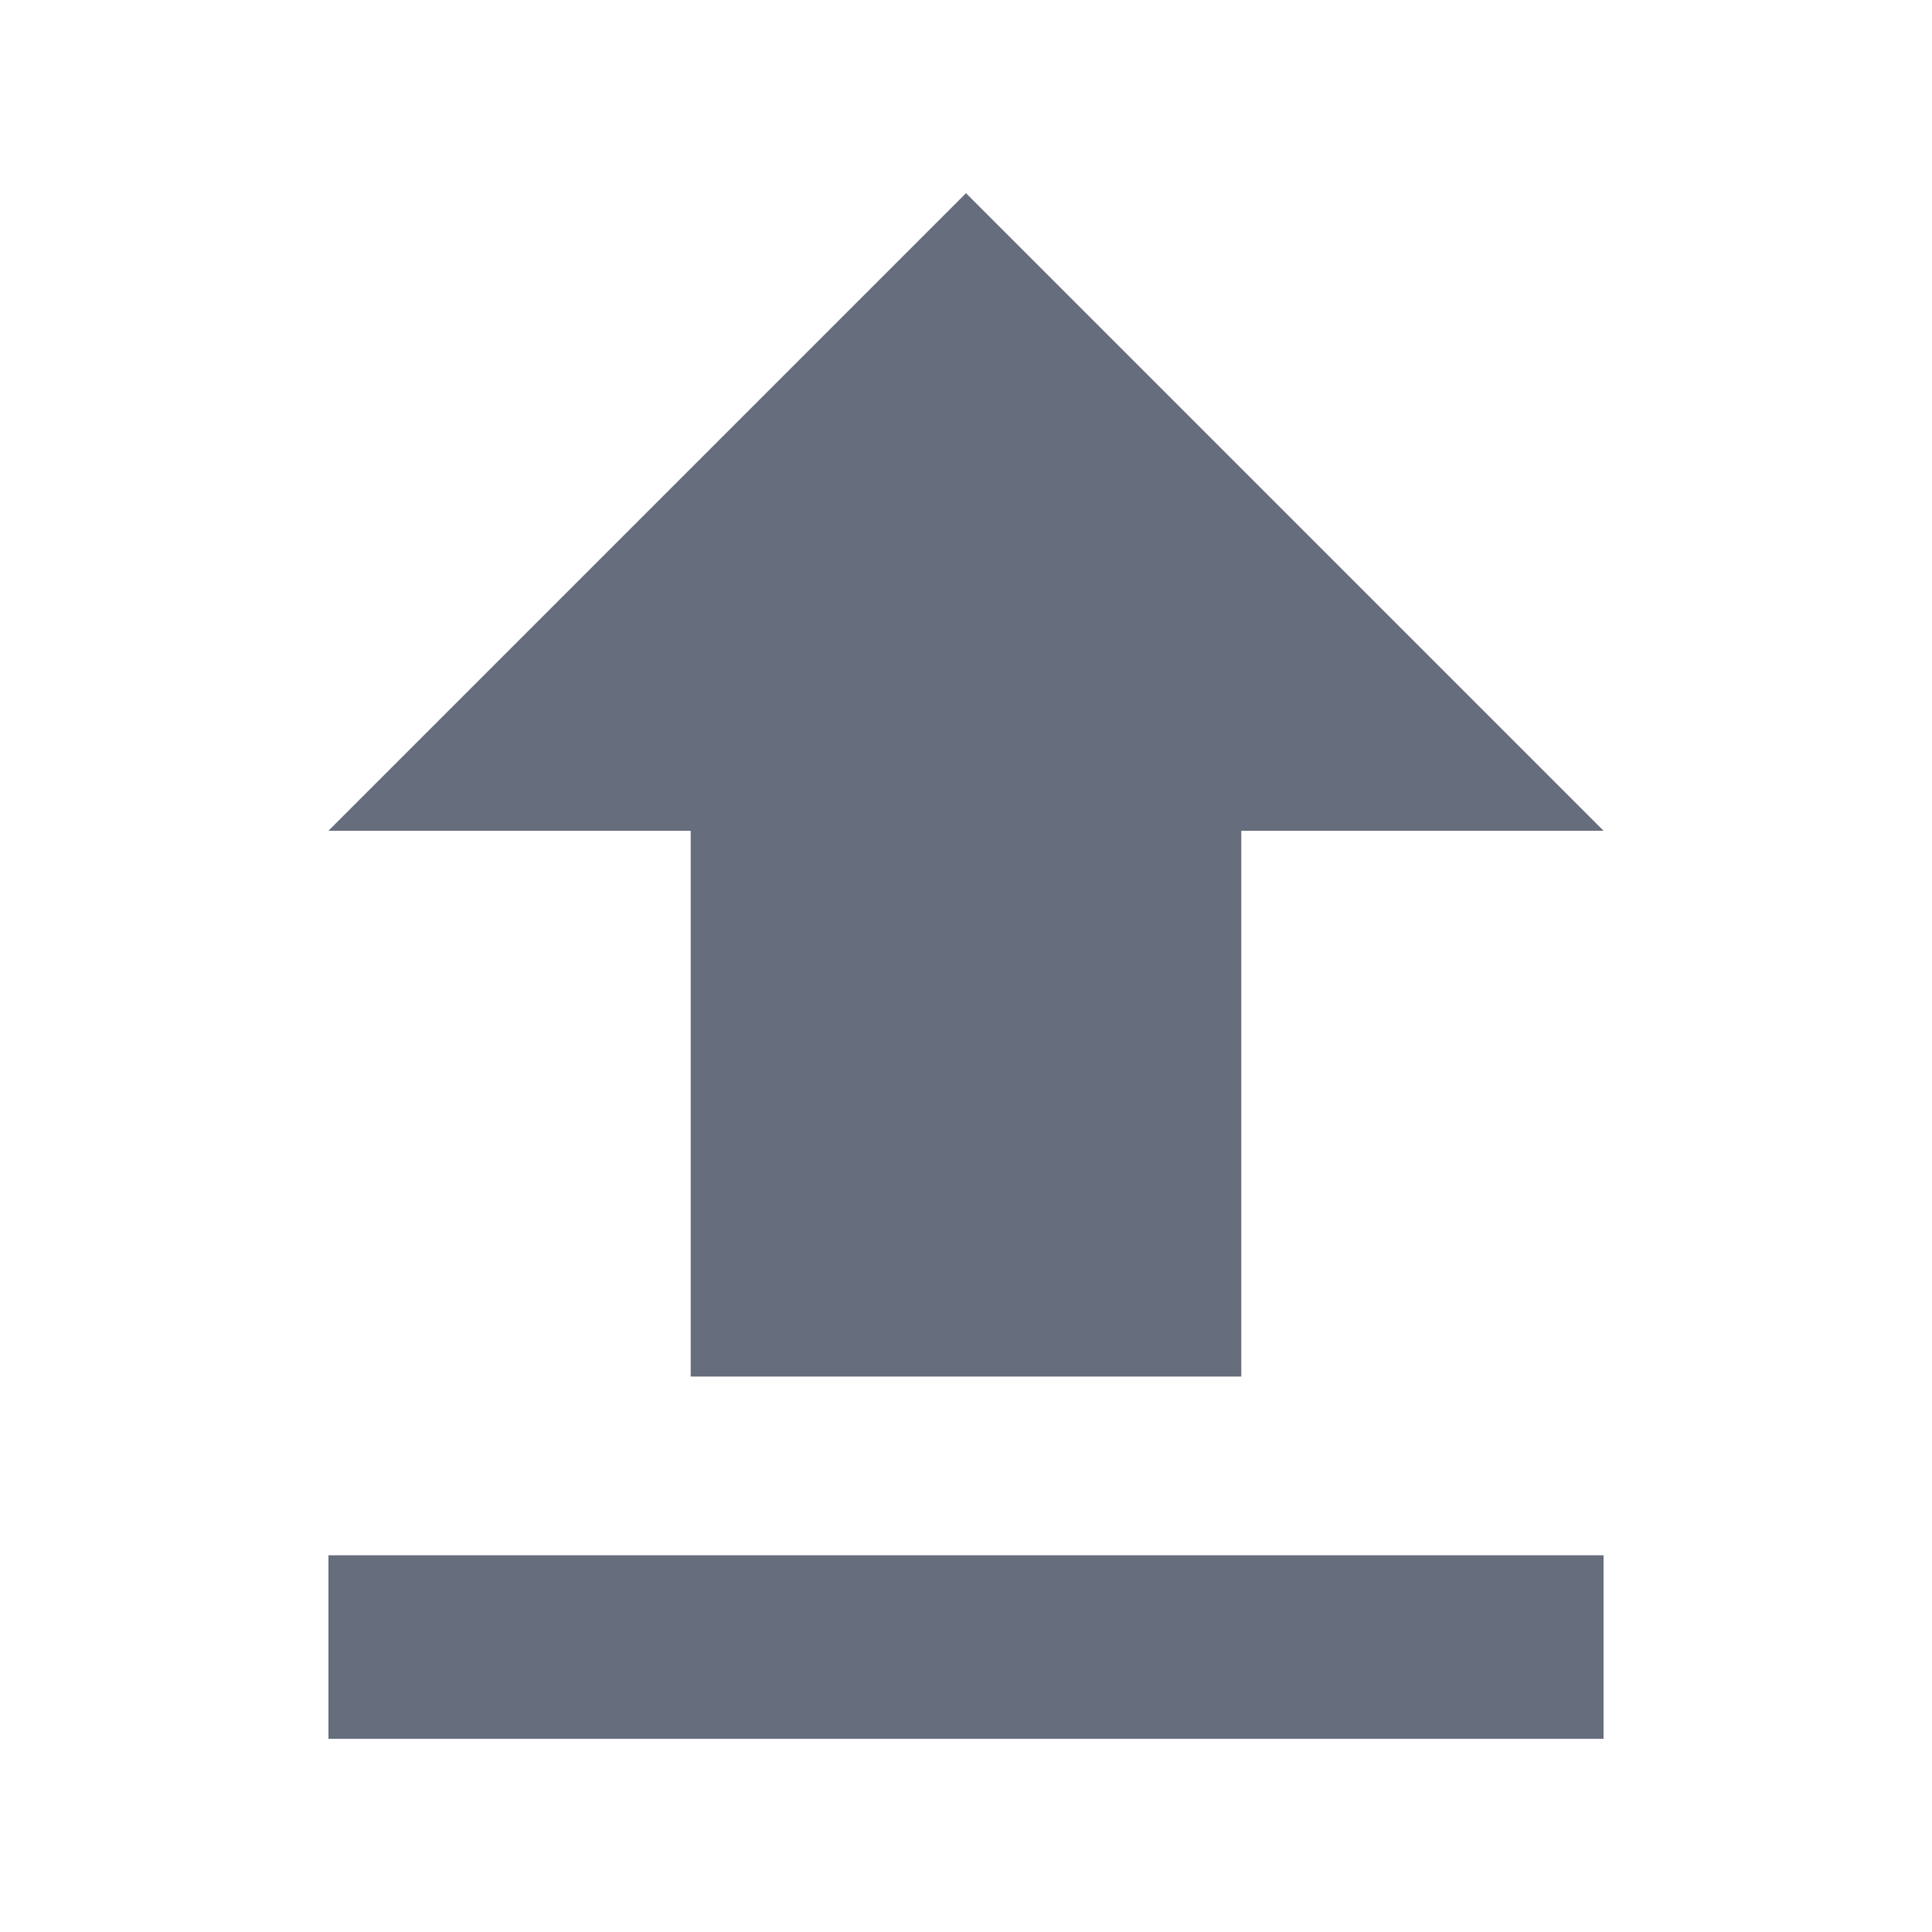
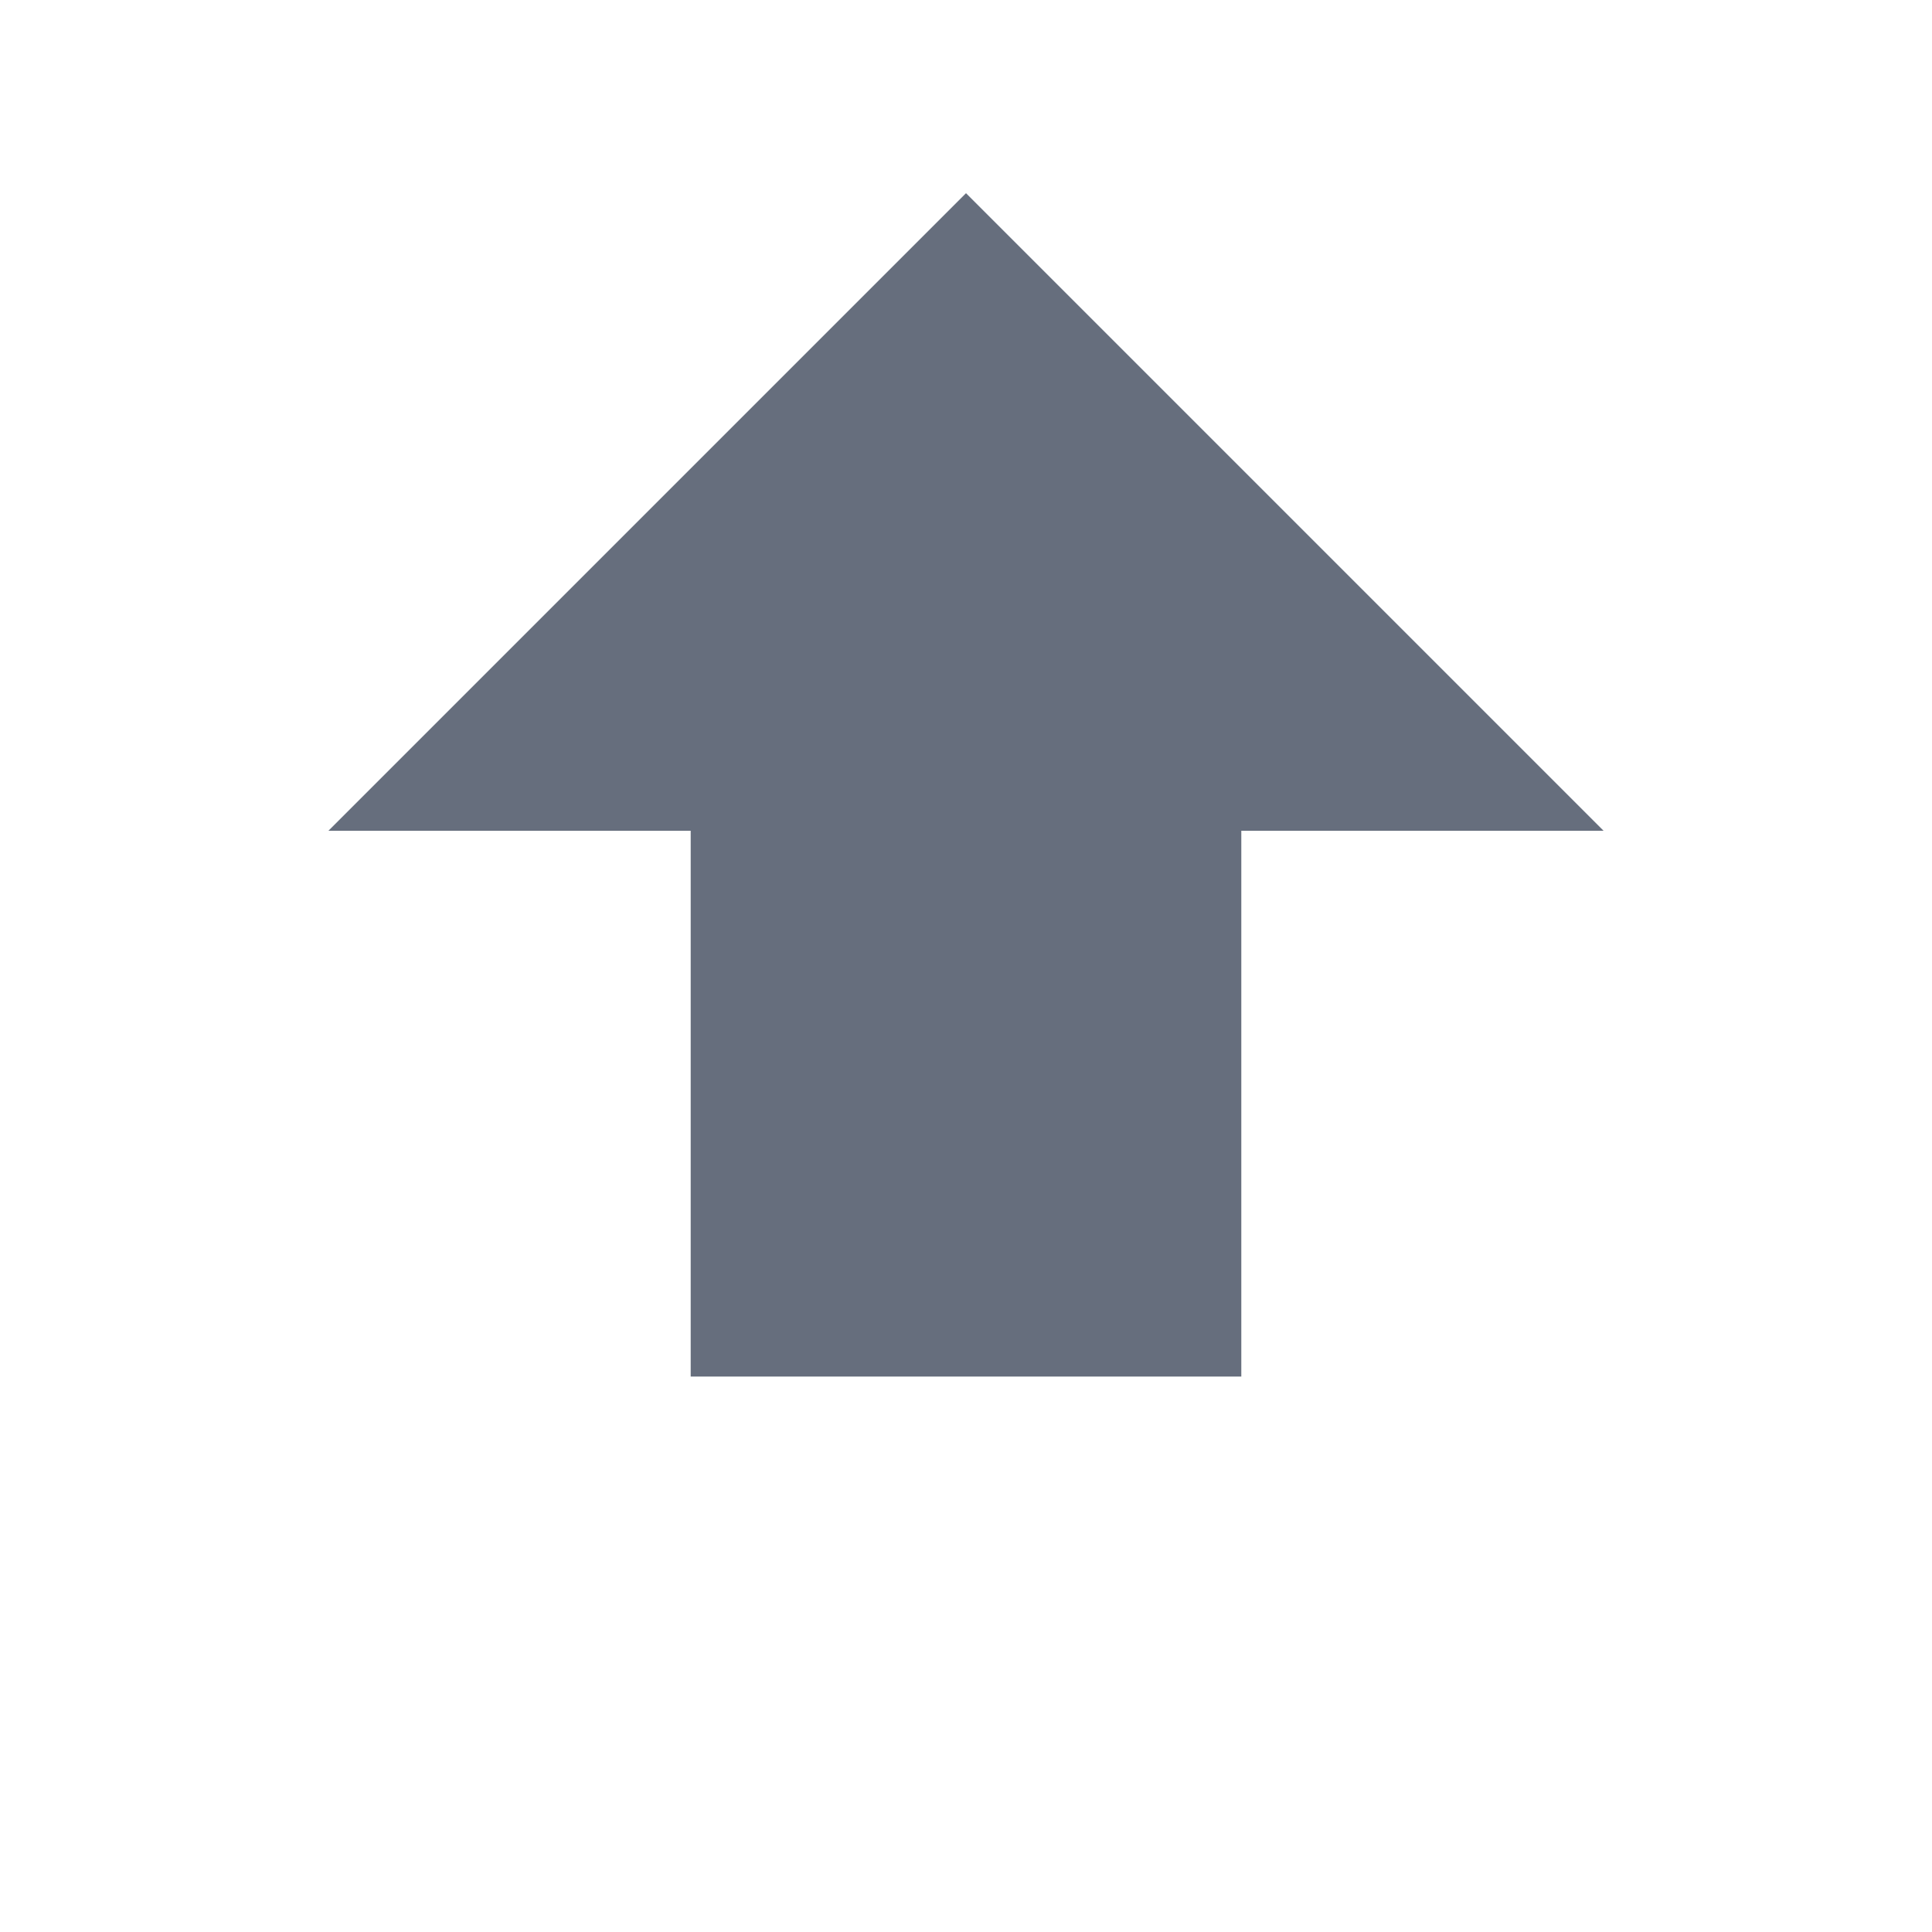
<svg xmlns="http://www.w3.org/2000/svg" version="1.1" id="Layer_1" x="0px" y="0px" viewBox="0 0 40 40" style="enable-background:new 0 0 40 40;" xml:space="preserve">
  <style type="text/css">
	.st0{fill:#666E7D;}
</style>
  <g id="icon_2_">
-     <path class="st0" d="M14.4,28.5h11.3V17.2h7.5L20,4L6.8,17.2h7.5V28.5z M6.8,32.2h26.4V36H6.8V32.2z" />
+     <path class="st0" d="M14.4,28.5h11.3V17.2h7.5L20,4L6.8,17.2h7.5V28.5z M6.8,32.2V36H6.8V32.2z" />
  </g>
</svg>